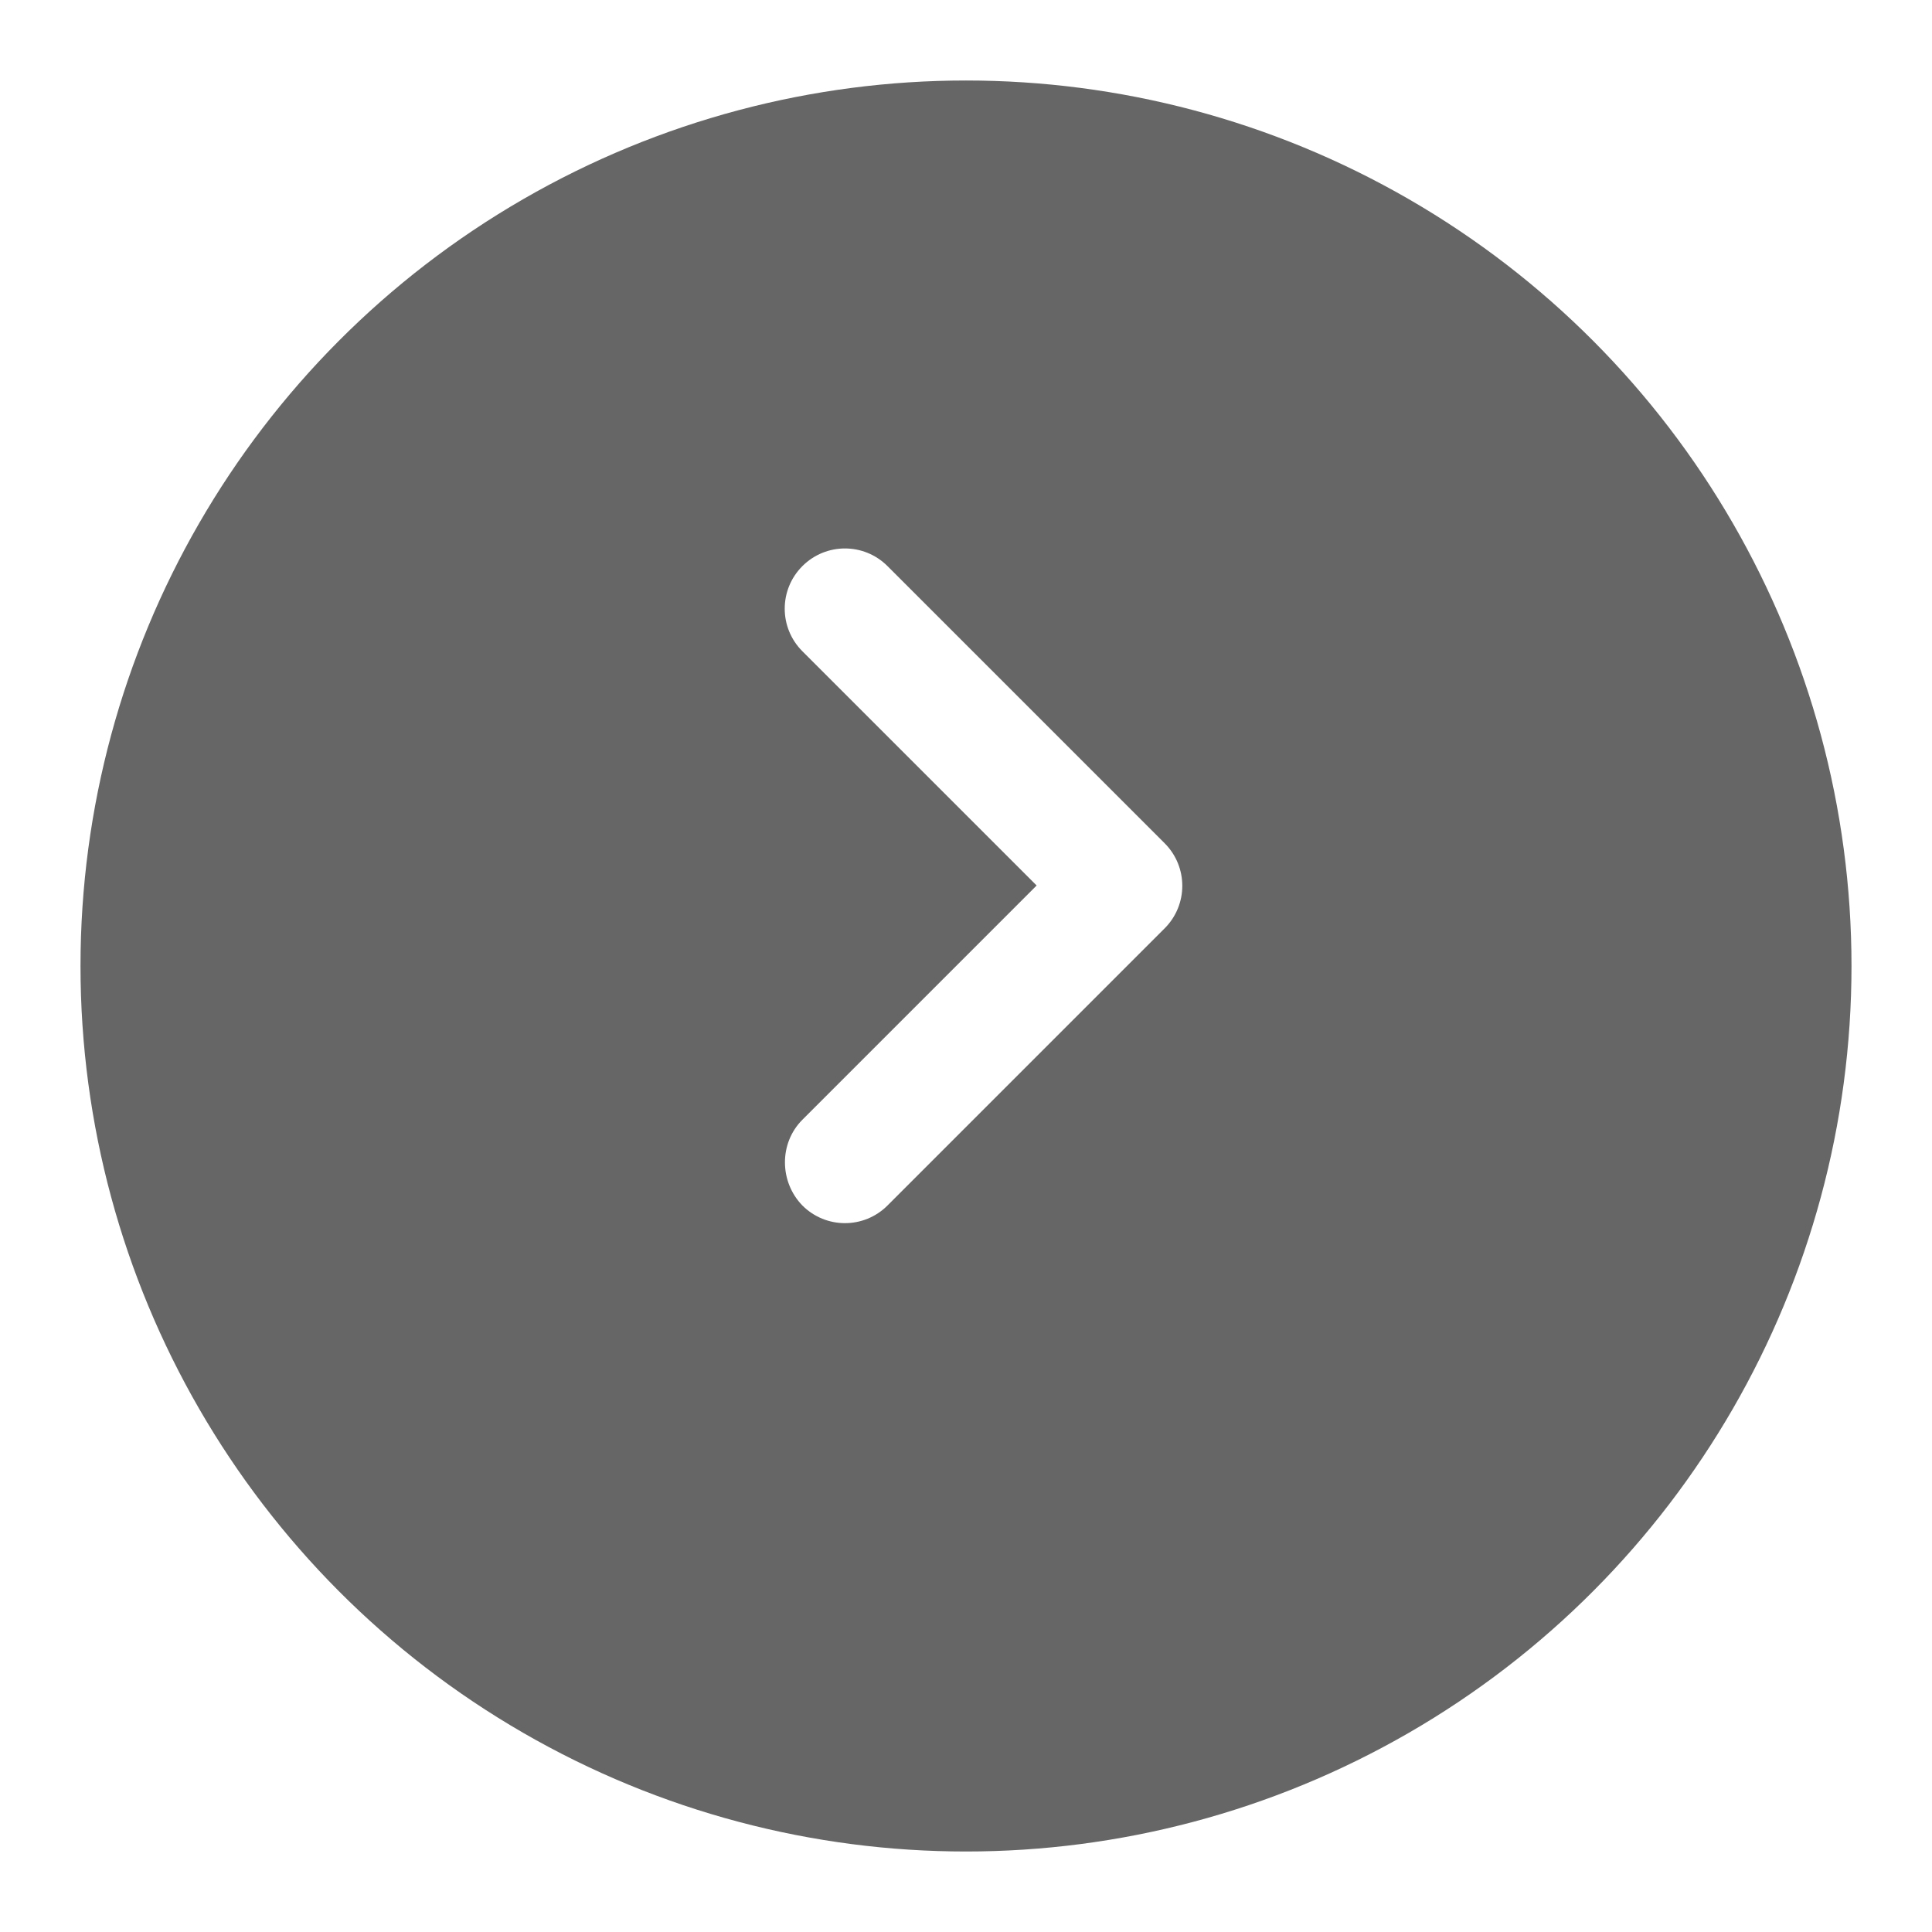
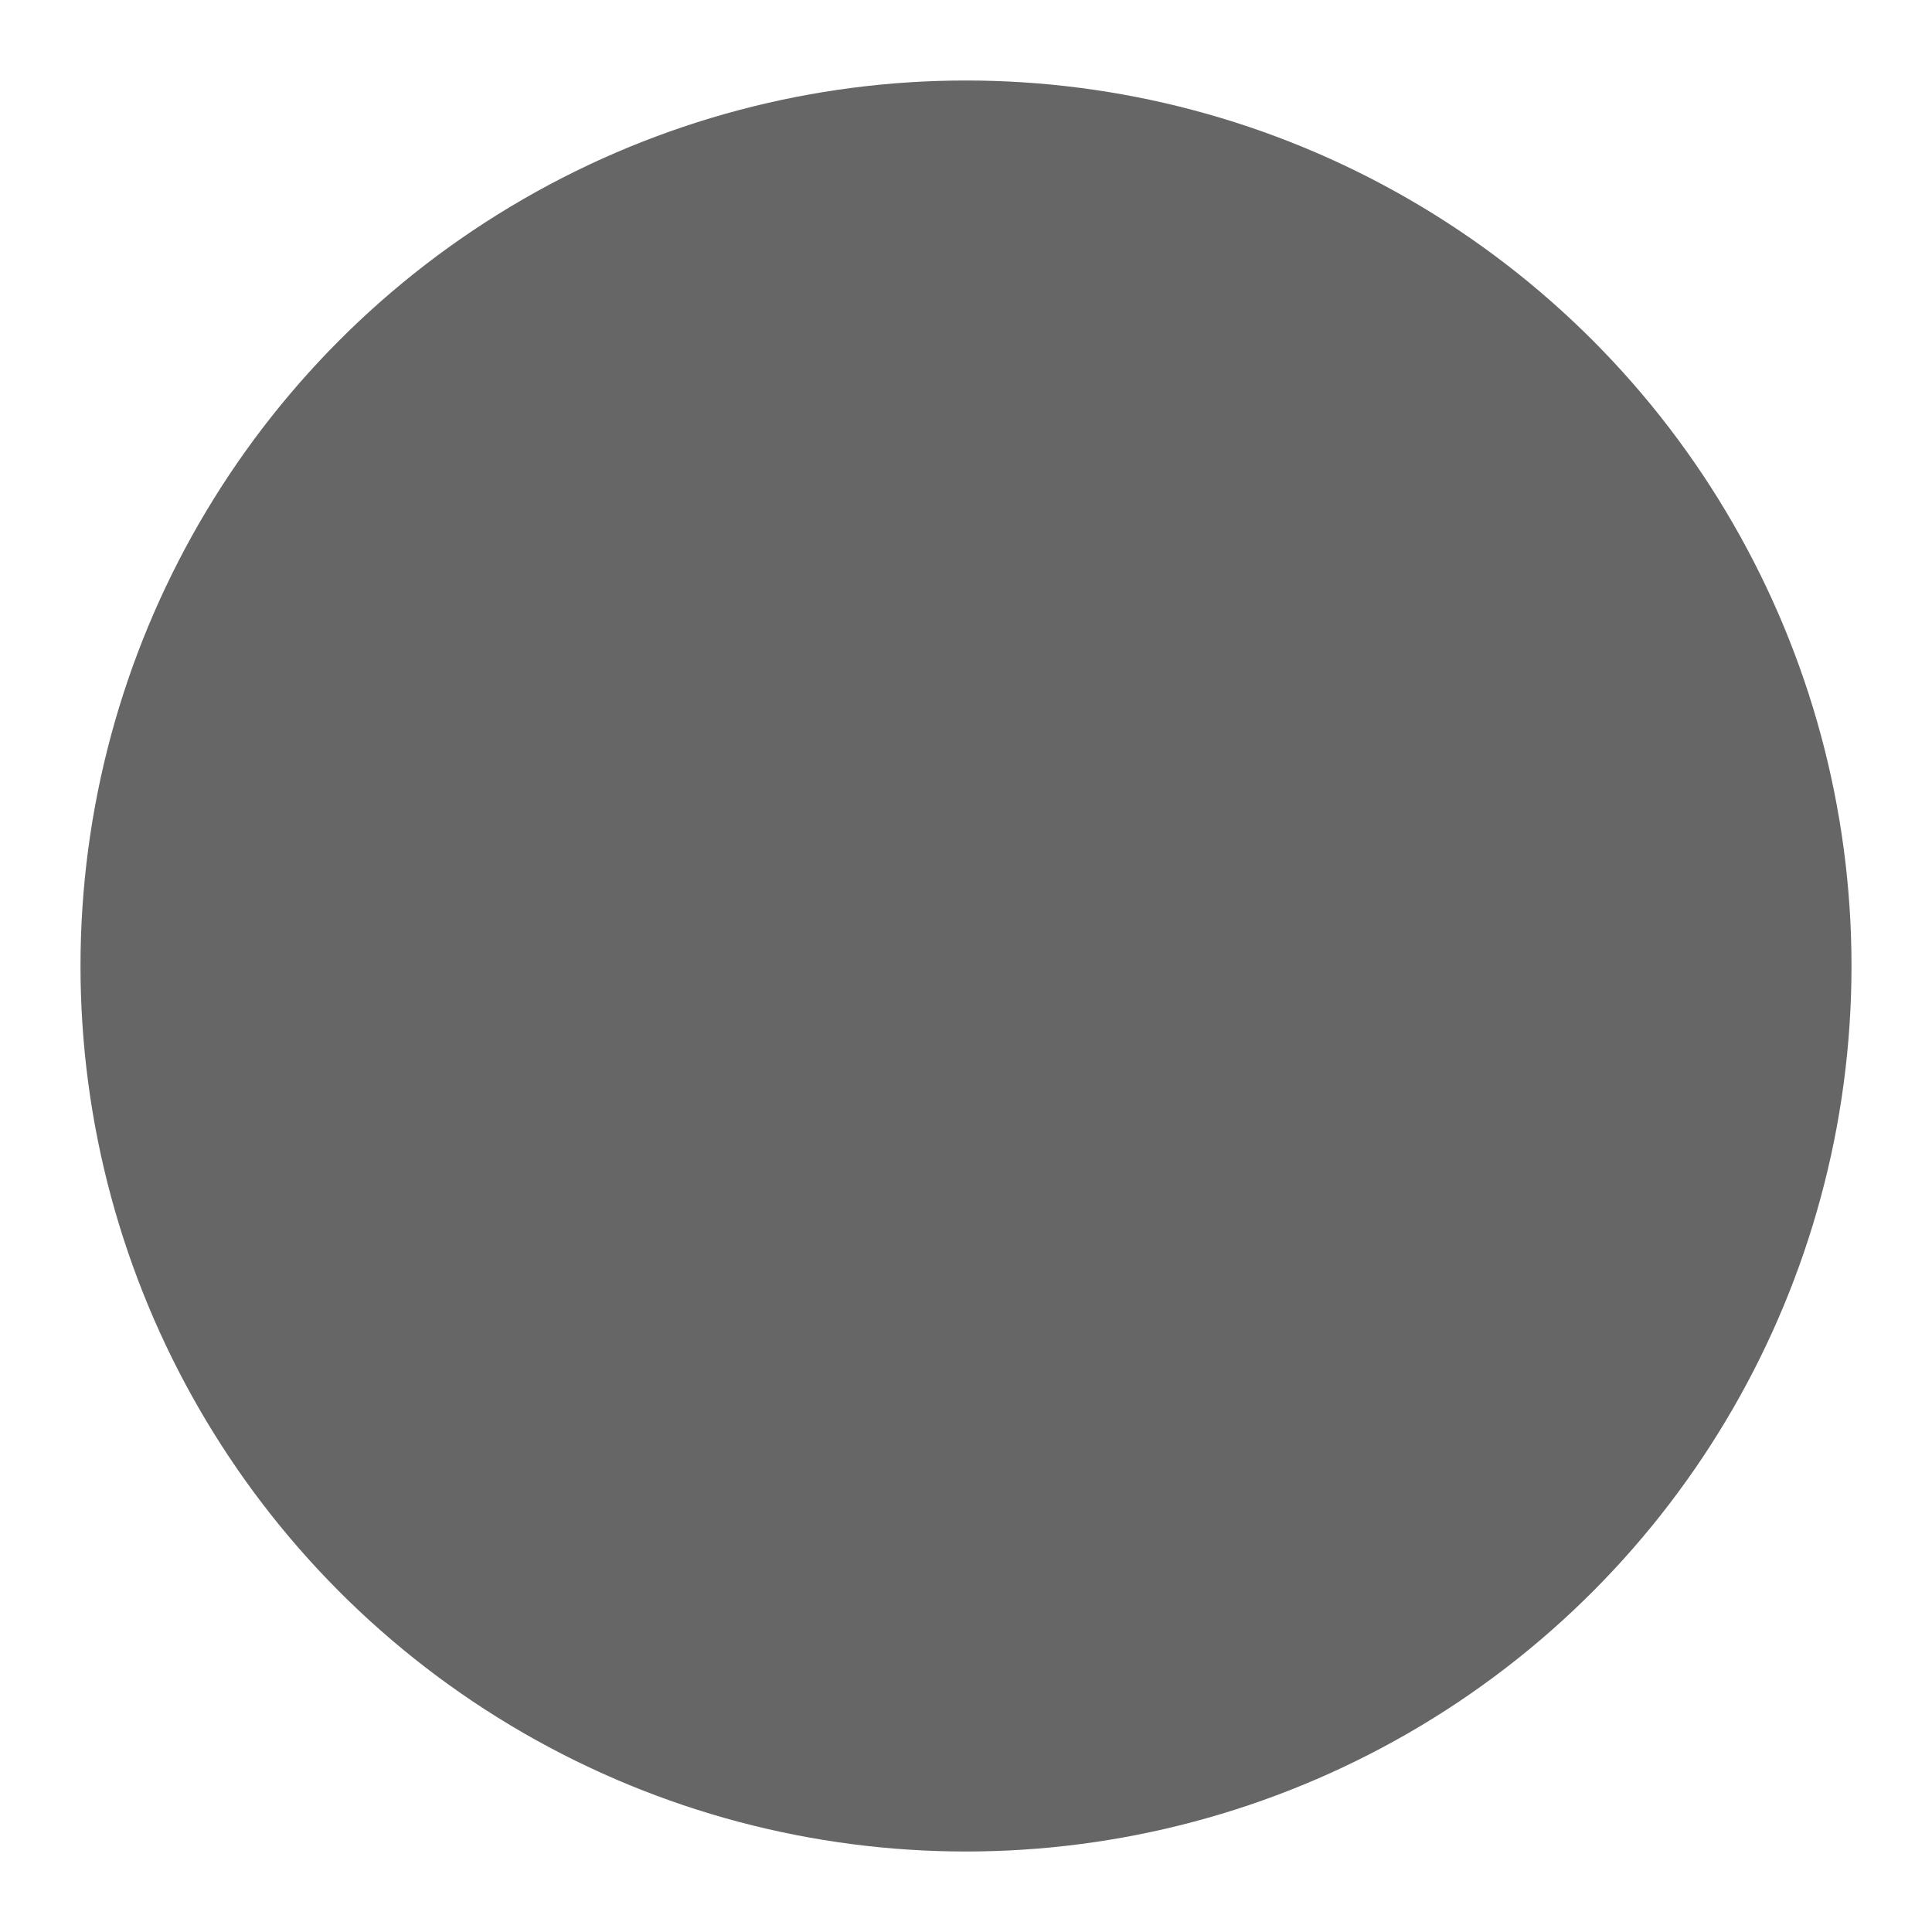
<svg xmlns="http://www.w3.org/2000/svg" width="48" height="48" viewBox="0 0 48 48" fill="none">
  <g filter="url(#filter0_d_54_3126)">
    <circle cx="24" cy="22" r="22" fill="#666666" />
  </g>
-   <path d="M19.935 27.82L25.755 22L19.935 16.18C19.35 15.595 19.35 14.65 19.935 14.065C20.52 13.48 21.465 13.48 22.05 14.065L28.935 20.95C29.52 21.535 29.52 22.48 28.935 23.065L22.05 29.95C21.465 30.535 20.52 30.535 19.935 29.95C19.365 29.365 19.35 28.405 19.935 27.82Z" fill="white" />
  <defs>
    <filter id="filter0_d_54_3126" x="0" y="0" width="48" height="48" filterUnits="userSpaceOnUse" color-interpolation-filters="sRGB">
      <feFlood flood-opacity="0" result="BackgroundImageFix" />
      <feColorMatrix in="SourceAlpha" type="matrix" values="0 0 0 0 0 0 0 0 0 0 0 0 0 0 0 0 0 0 127 0" result="hardAlpha" />
      <feOffset dy="2" />
      <feGaussianBlur stdDeviation="1" />
      <feColorMatrix type="matrix" values="0 0 0 0 0 0 0 0 0 0 0 0 0 0 0 0 0 0 0.15 0" />
      <feBlend mode="normal" in2="BackgroundImageFix" result="effect1_dropShadow_54_3126" />
      <feBlend mode="normal" in="SourceGraphic" in2="effect1_dropShadow_54_3126" result="shape" />
    </filter>
  </defs>
</svg>